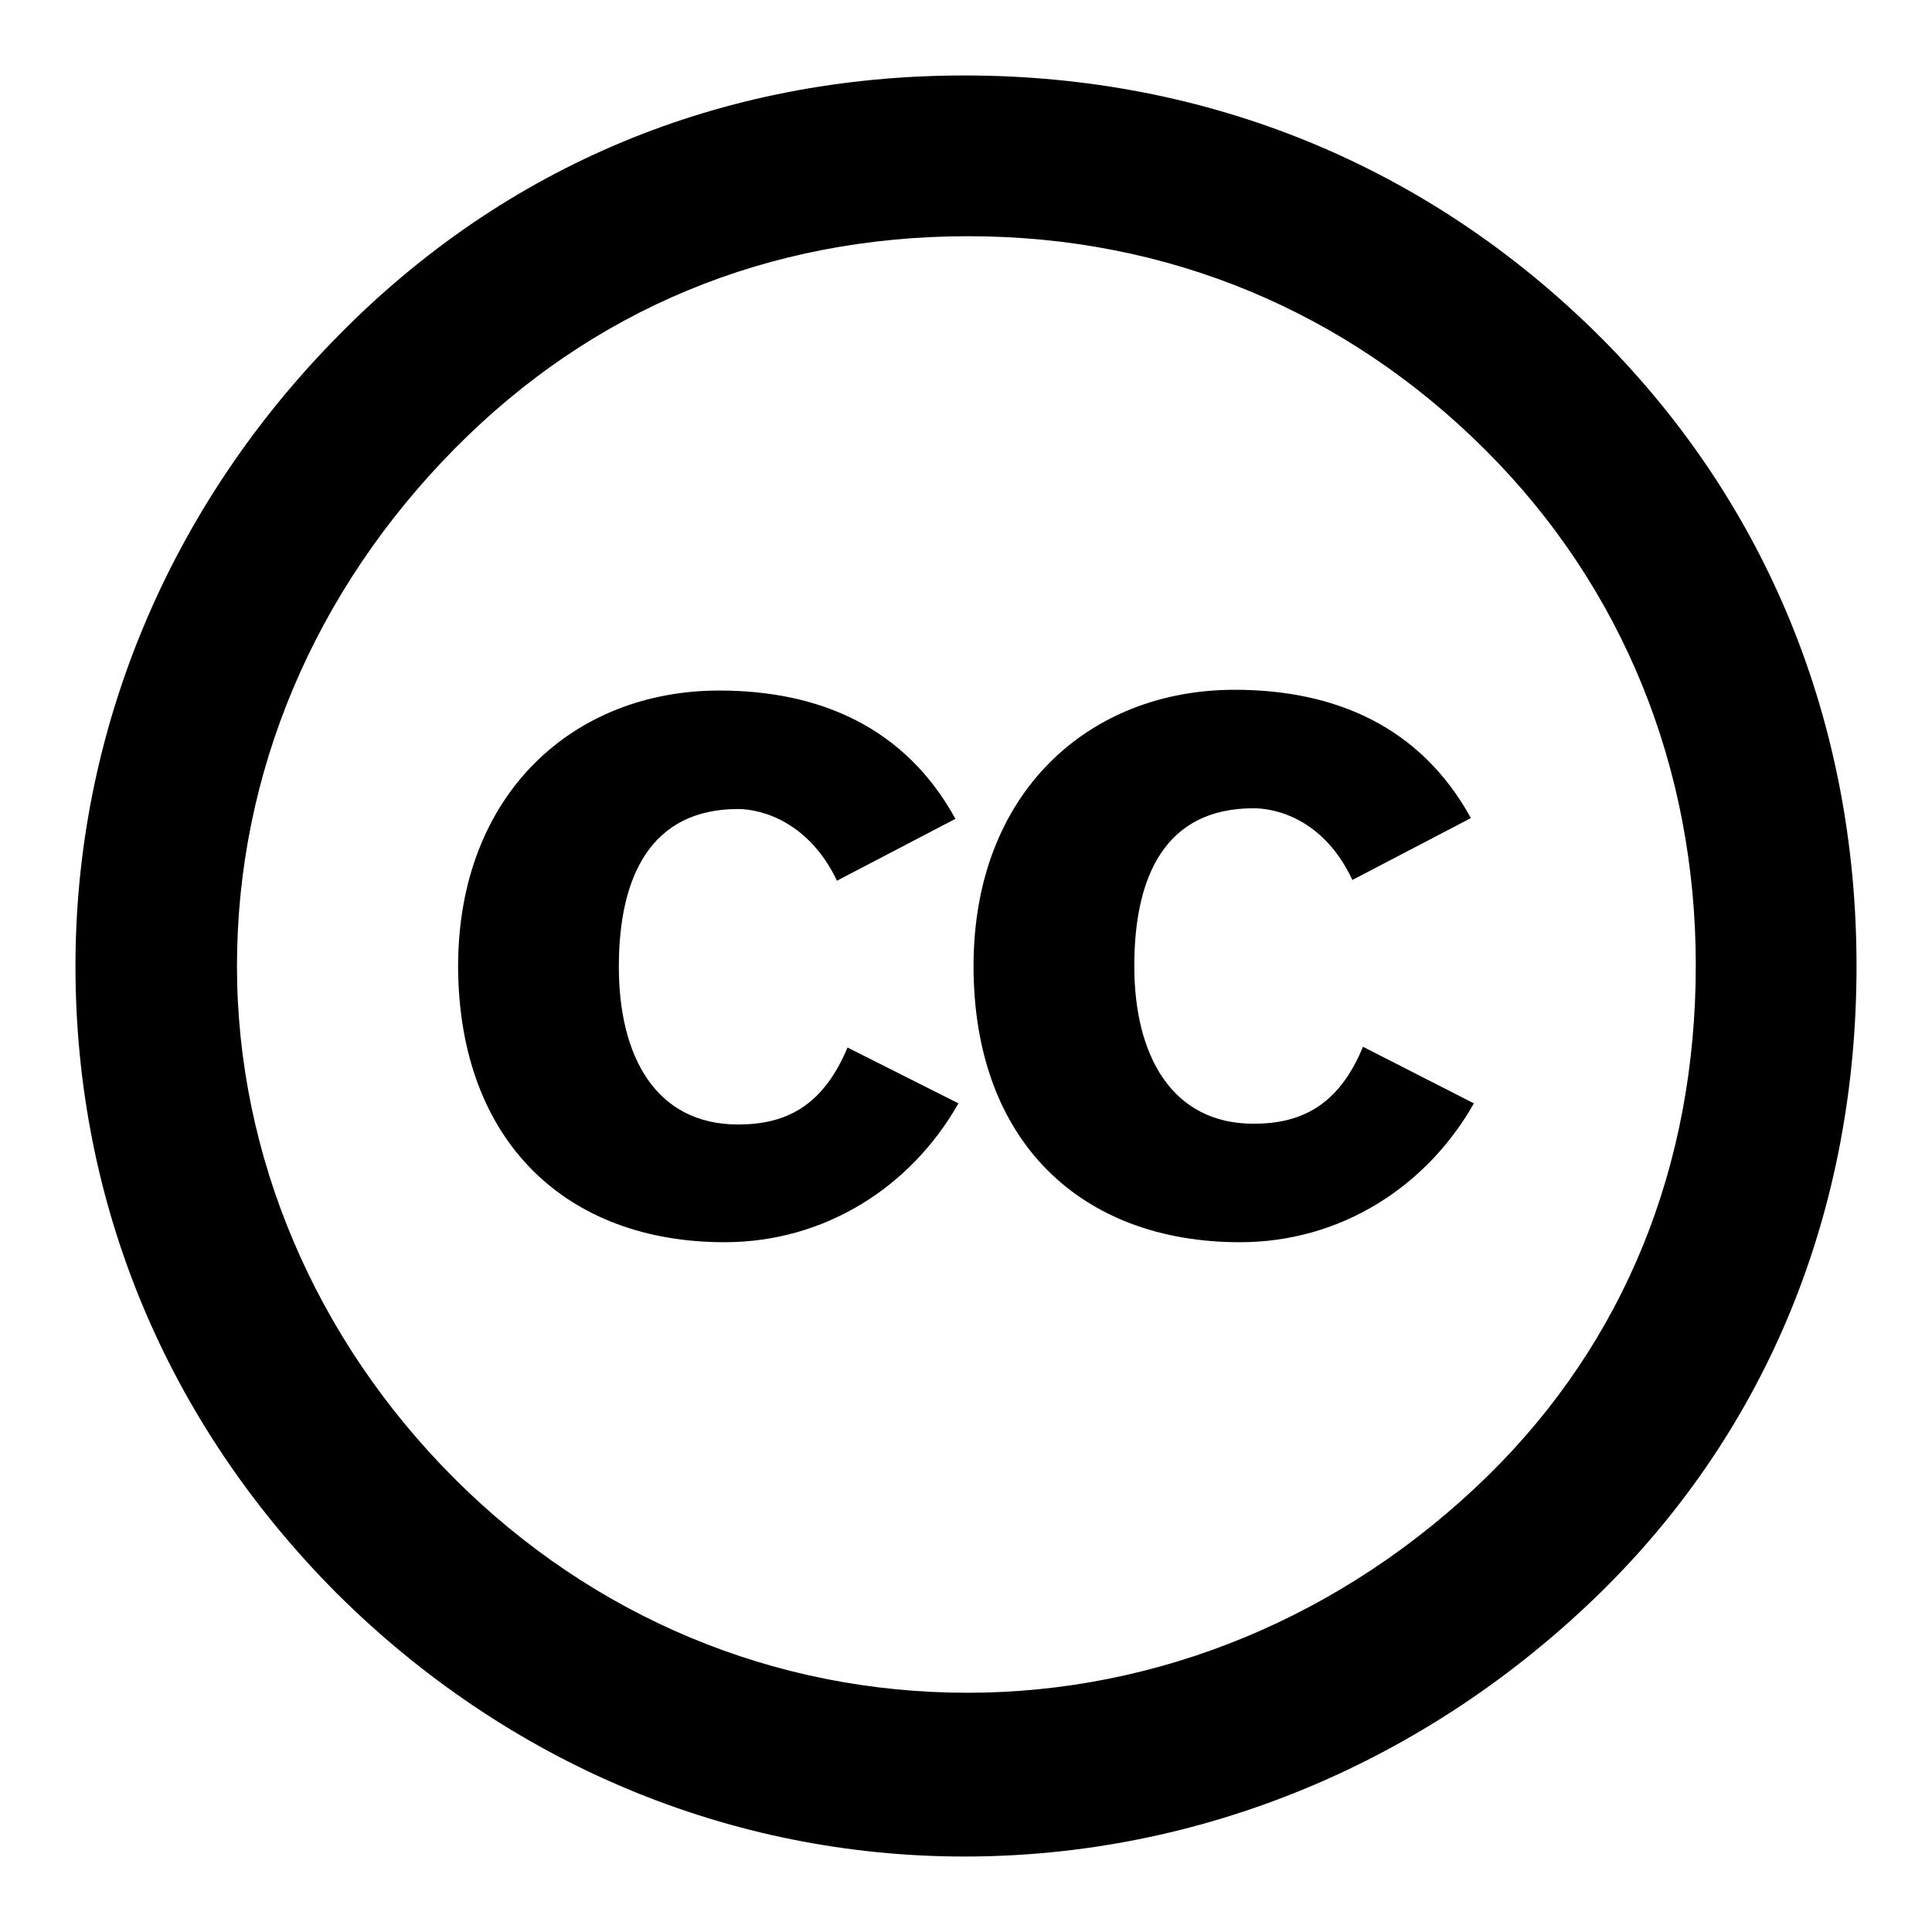
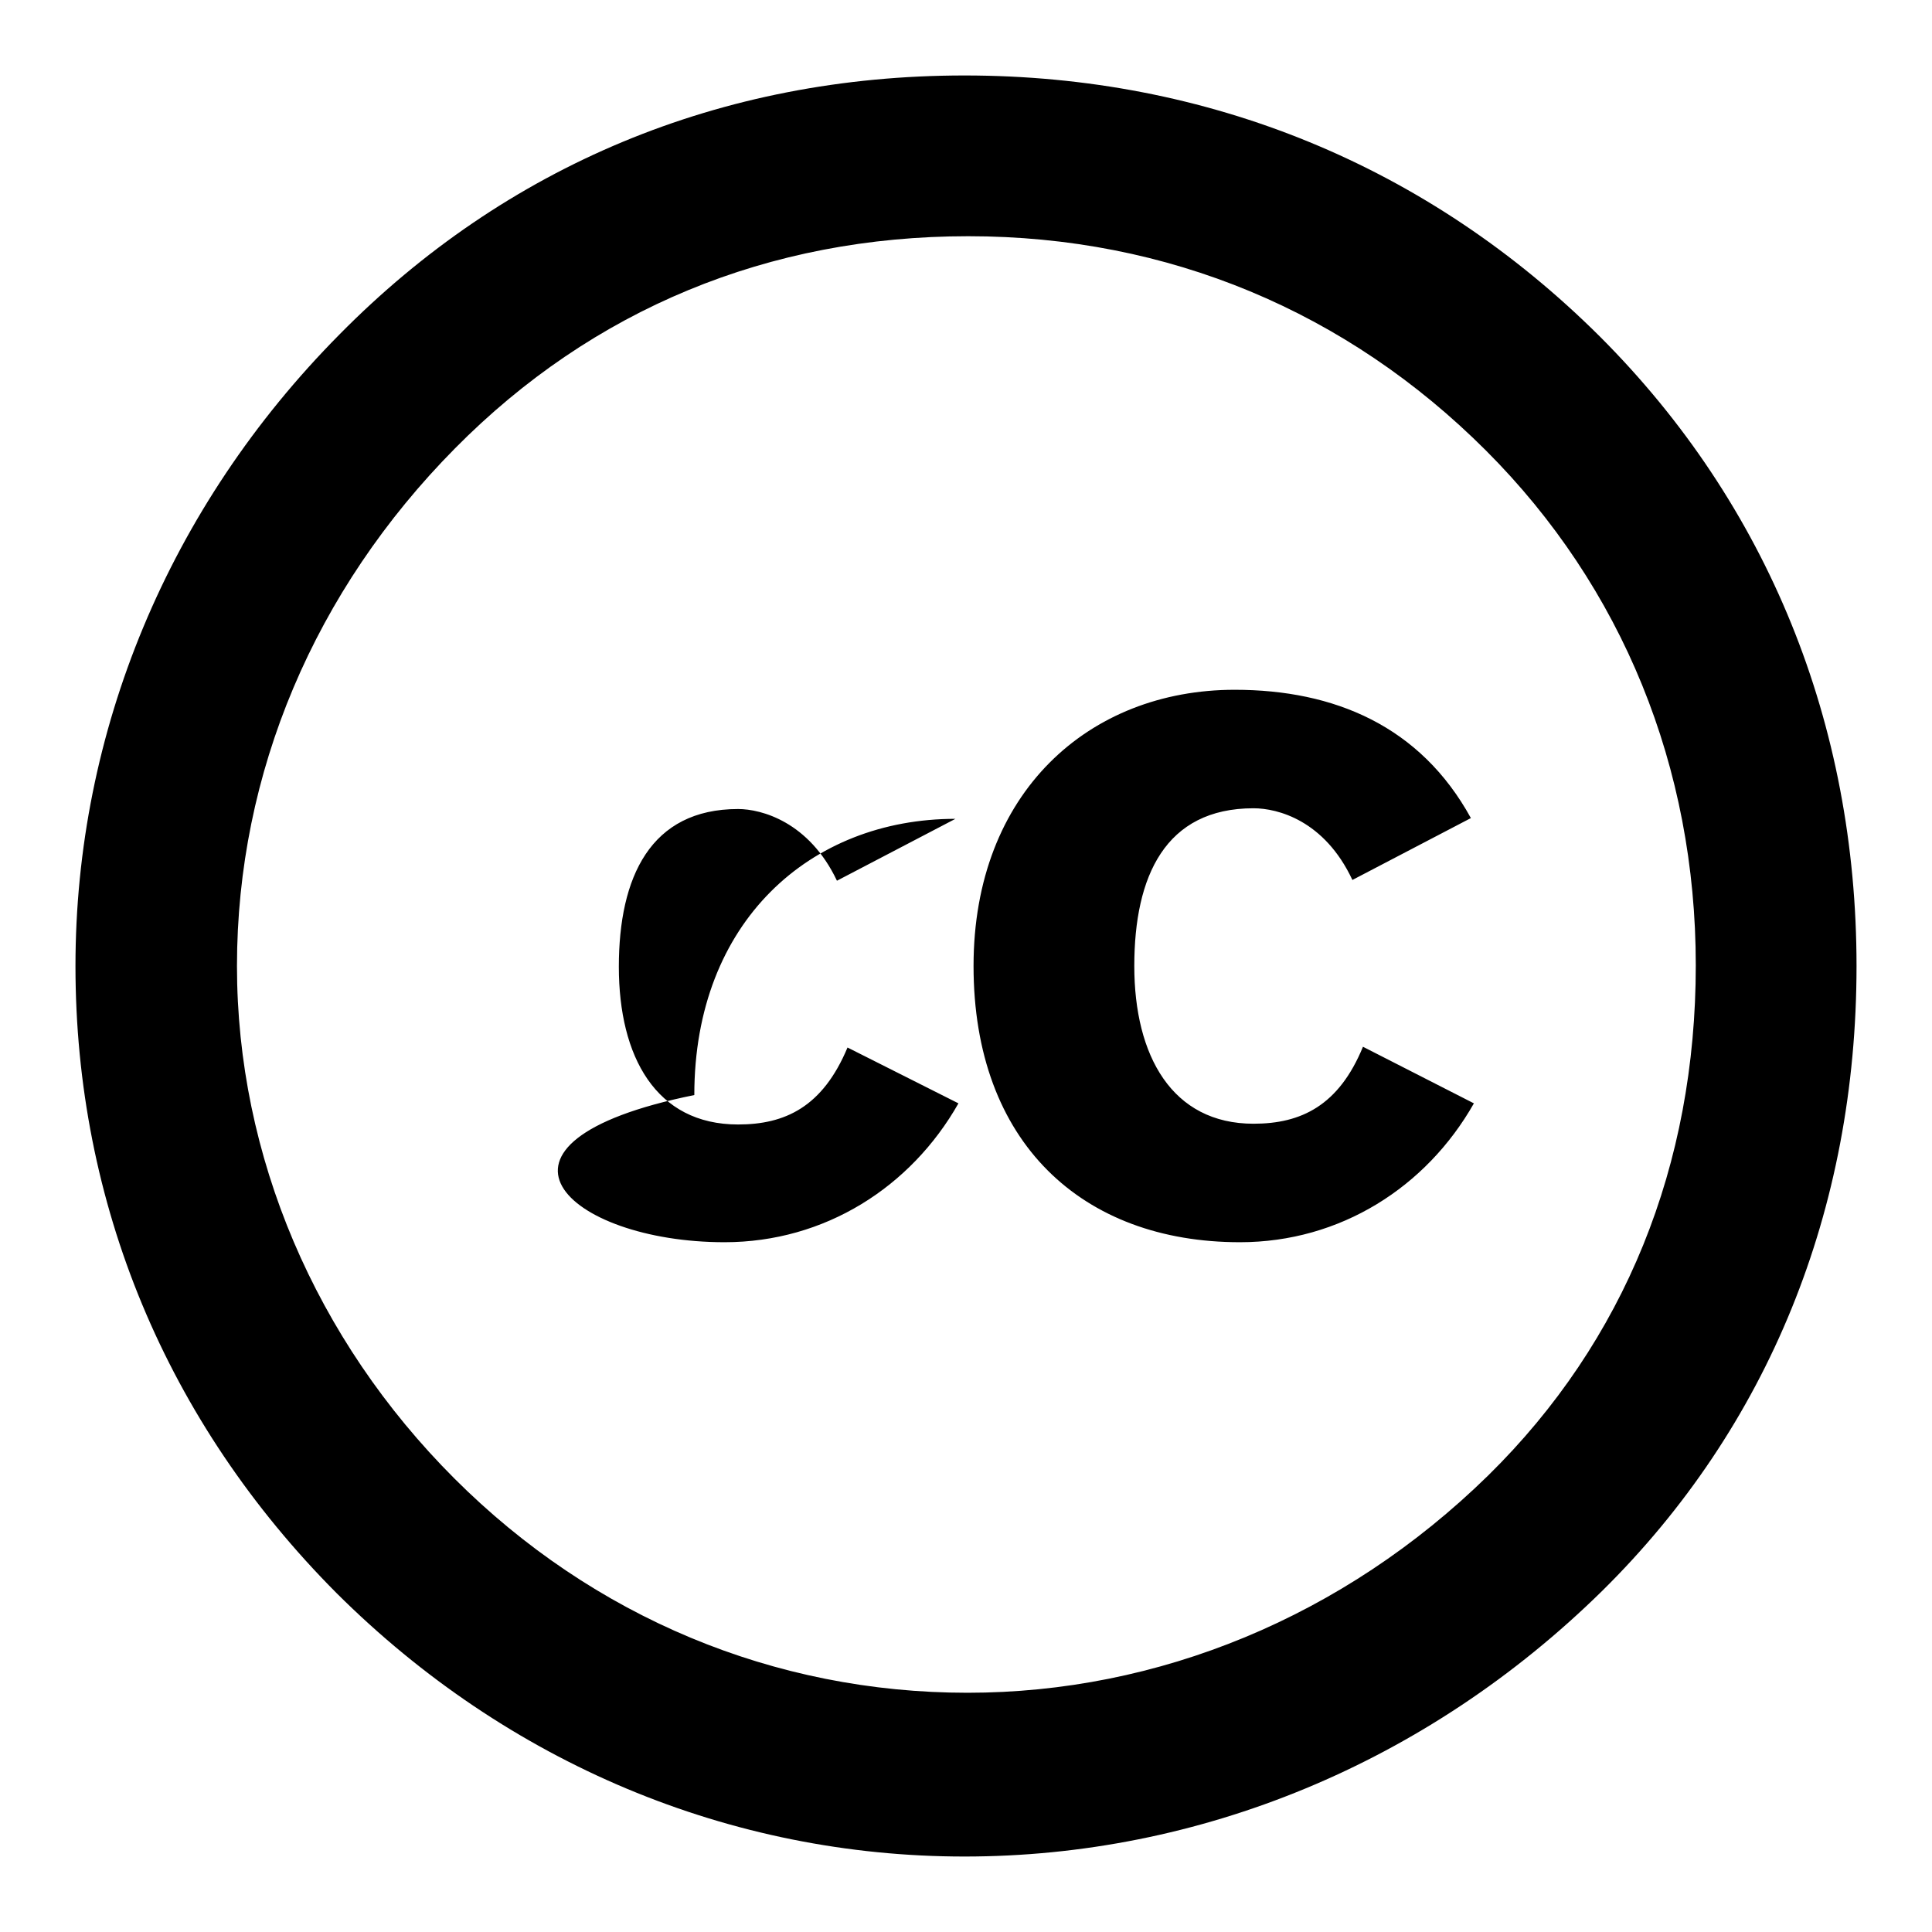
<svg xmlns="http://www.w3.org/2000/svg" version="1.1" x="0px" y="0px" viewBox="0 0 256 256" enable-background="new 0 0 256 256" xml:space="preserve">
  <g>
    <g>
      <g>
-         <path fill="#000000" id="Creative_Commons" d="M129,128c0-23,15.3-36.6,34.6-36.6c13.2,0,24.6,4.8,31.3,17l-15.7,8.2c-3.7-7.9-9.9-9.5-13.1-9.5c-11.7,0-15.8,9-15.8,20.9c0,11.9,5,20.9,15.8,20.9c6.3,0,11.3-2.4,14.5-10.2l14.7,7.5c-6.3,11.1-17.7,18.4-31,18.4C143.4,164.6,129,151.4,129,128z M96,164.6c13.3,0,24.7-7.3,31-18.4l-14.7-7.4c-3.3,7.9-8.3,10.2-14.5,10.2c-10.9,0-15.8-9-15.8-20.9s4.2-20.9,15.8-20.9c3.1,0,9.4,1.7,13.1,9.5l15.7-8.2c-6.7-12.2-18.1-17-31.3-17c-19.2,0-34.6,13.6-34.6,36.6C60.8,151.4,75.2,164.6,96,164.6z M44.6,211.1C22,188.4,10,159.4,10,128c0-31,12.3-60.8,35-83.7C67,22,95.5,10,127.8,10s61.5,12,84.2,34.6c22.3,22.3,34,51.4,34,83.4c0,32.3-11.7,61.1-33.7,82.8C189,233.7,158.9,246,127.8,246C96.8,246,67.3,233.7,44.6,211.1z M31.4,128c0,25.2,10.4,49.5,28.8,67.9c18.4,18.4,42.4,28.4,68,28.4c25.2,0,49.8-10,69-28.8c18.1-17.8,27.5-41.1,27.5-67.6c0-26.2-9.7-50.1-27.8-68.2c-18.4-18.4-42.1-28.4-68.6-28.4c-26.5,0-49.8,9.7-68,28.1C41.7,78.2,31.4,102.4,31.4,128z" />
+         <path fill="#000000" id="Creative_Commons" d="M129,128c0-23,15.3-36.6,34.6-36.6c13.2,0,24.6,4.8,31.3,17l-15.7,8.2c-3.7-7.9-9.9-9.5-13.1-9.5c-11.7,0-15.8,9-15.8,20.9c0,11.9,5,20.9,15.8,20.9c6.3,0,11.3-2.4,14.5-10.2l14.7,7.5c-6.3,11.1-17.7,18.4-31,18.4C143.4,164.6,129,151.4,129,128z M96,164.6c13.3,0,24.7-7.3,31-18.4l-14.7-7.4c-3.3,7.9-8.3,10.2-14.5,10.2c-10.9,0-15.8-9-15.8-20.9s4.2-20.9,15.8-20.9c3.1,0,9.4,1.7,13.1,9.5l15.7-8.2c-19.2,0-34.6,13.6-34.6,36.6C60.8,151.4,75.2,164.6,96,164.6z M44.6,211.1C22,188.4,10,159.4,10,128c0-31,12.3-60.8,35-83.7C67,22,95.5,10,127.8,10s61.5,12,84.2,34.6c22.3,22.3,34,51.4,34,83.4c0,32.3-11.7,61.1-33.7,82.8C189,233.7,158.9,246,127.8,246C96.8,246,67.3,233.7,44.6,211.1z M31.4,128c0,25.2,10.4,49.5,28.8,67.9c18.4,18.4,42.4,28.4,68,28.4c25.2,0,49.8-10,69-28.8c18.1-17.8,27.5-41.1,27.5-67.6c0-26.2-9.7-50.1-27.8-68.2c-18.4-18.4-42.1-28.4-68.6-28.4c-26.5,0-49.8,9.7-68,28.1C41.7,78.2,31.4,102.4,31.4,128z" />
      </g>
      <g />
      <g />
      <g />
      <g />
      <g />
      <g />
      <g />
      <g />
      <g />
      <g />
      <g />
      <g />
      <g />
      <g />
      <g />
    </g>
  </g>
</svg>